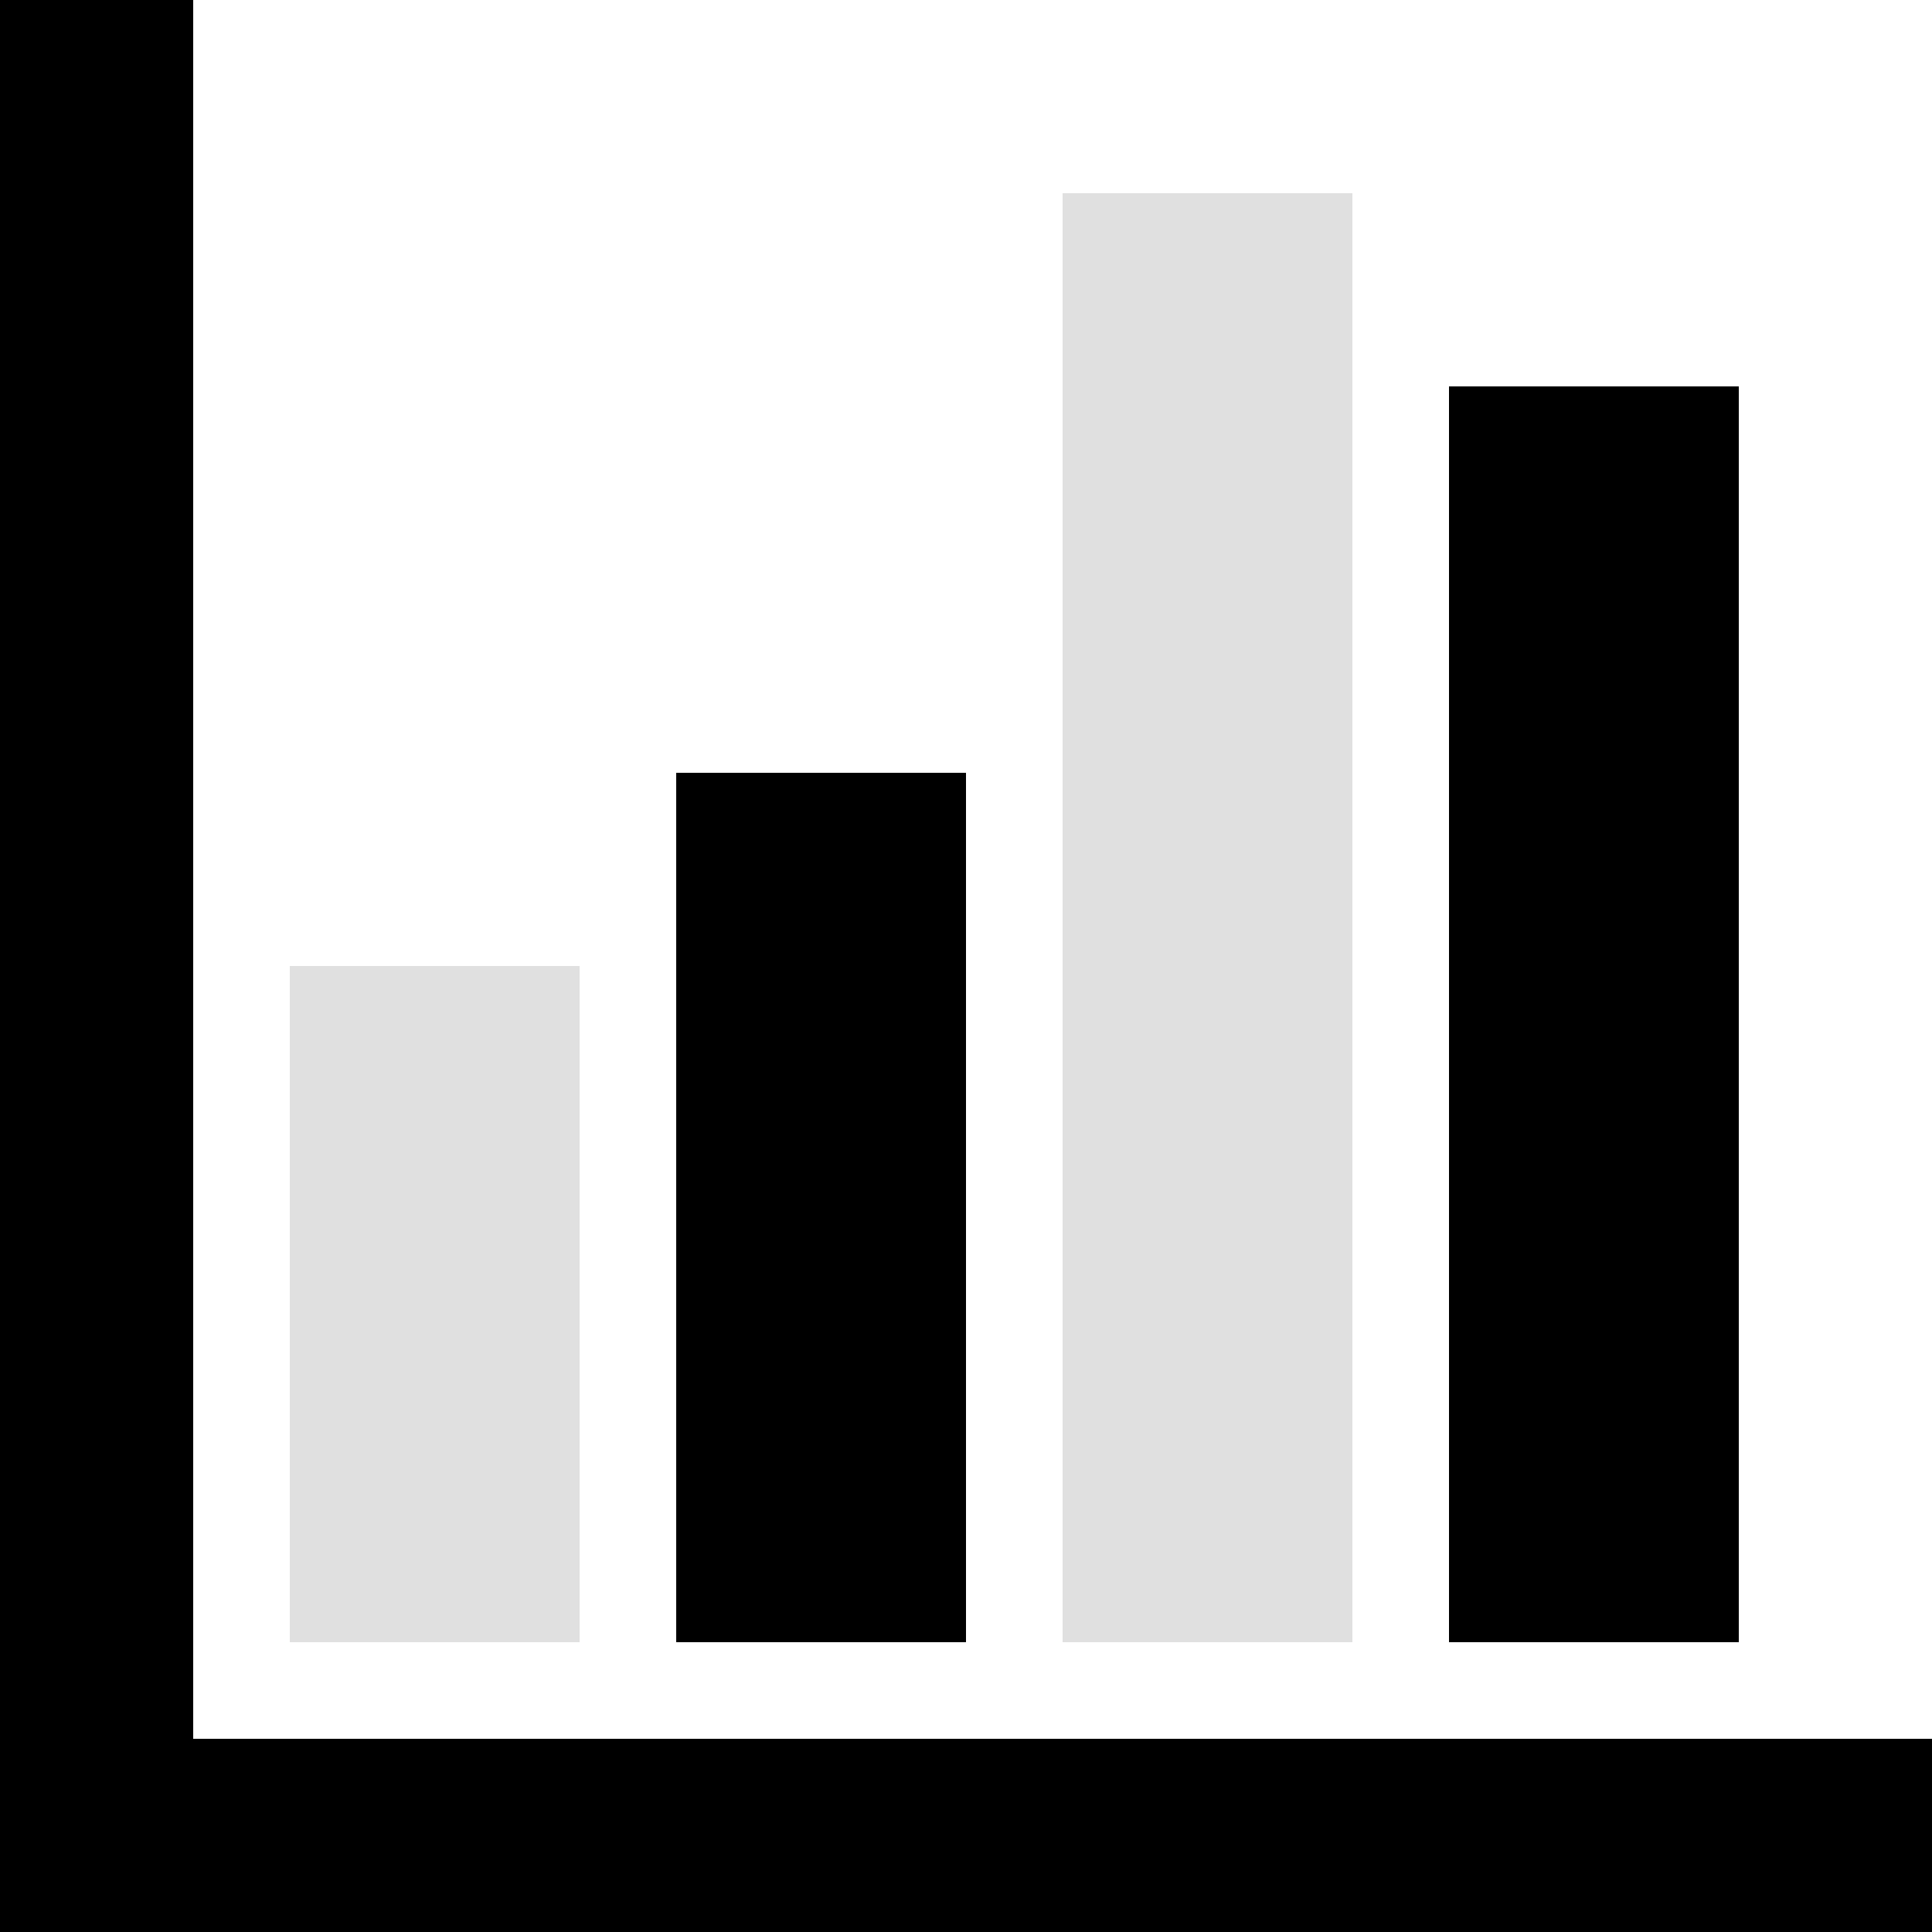
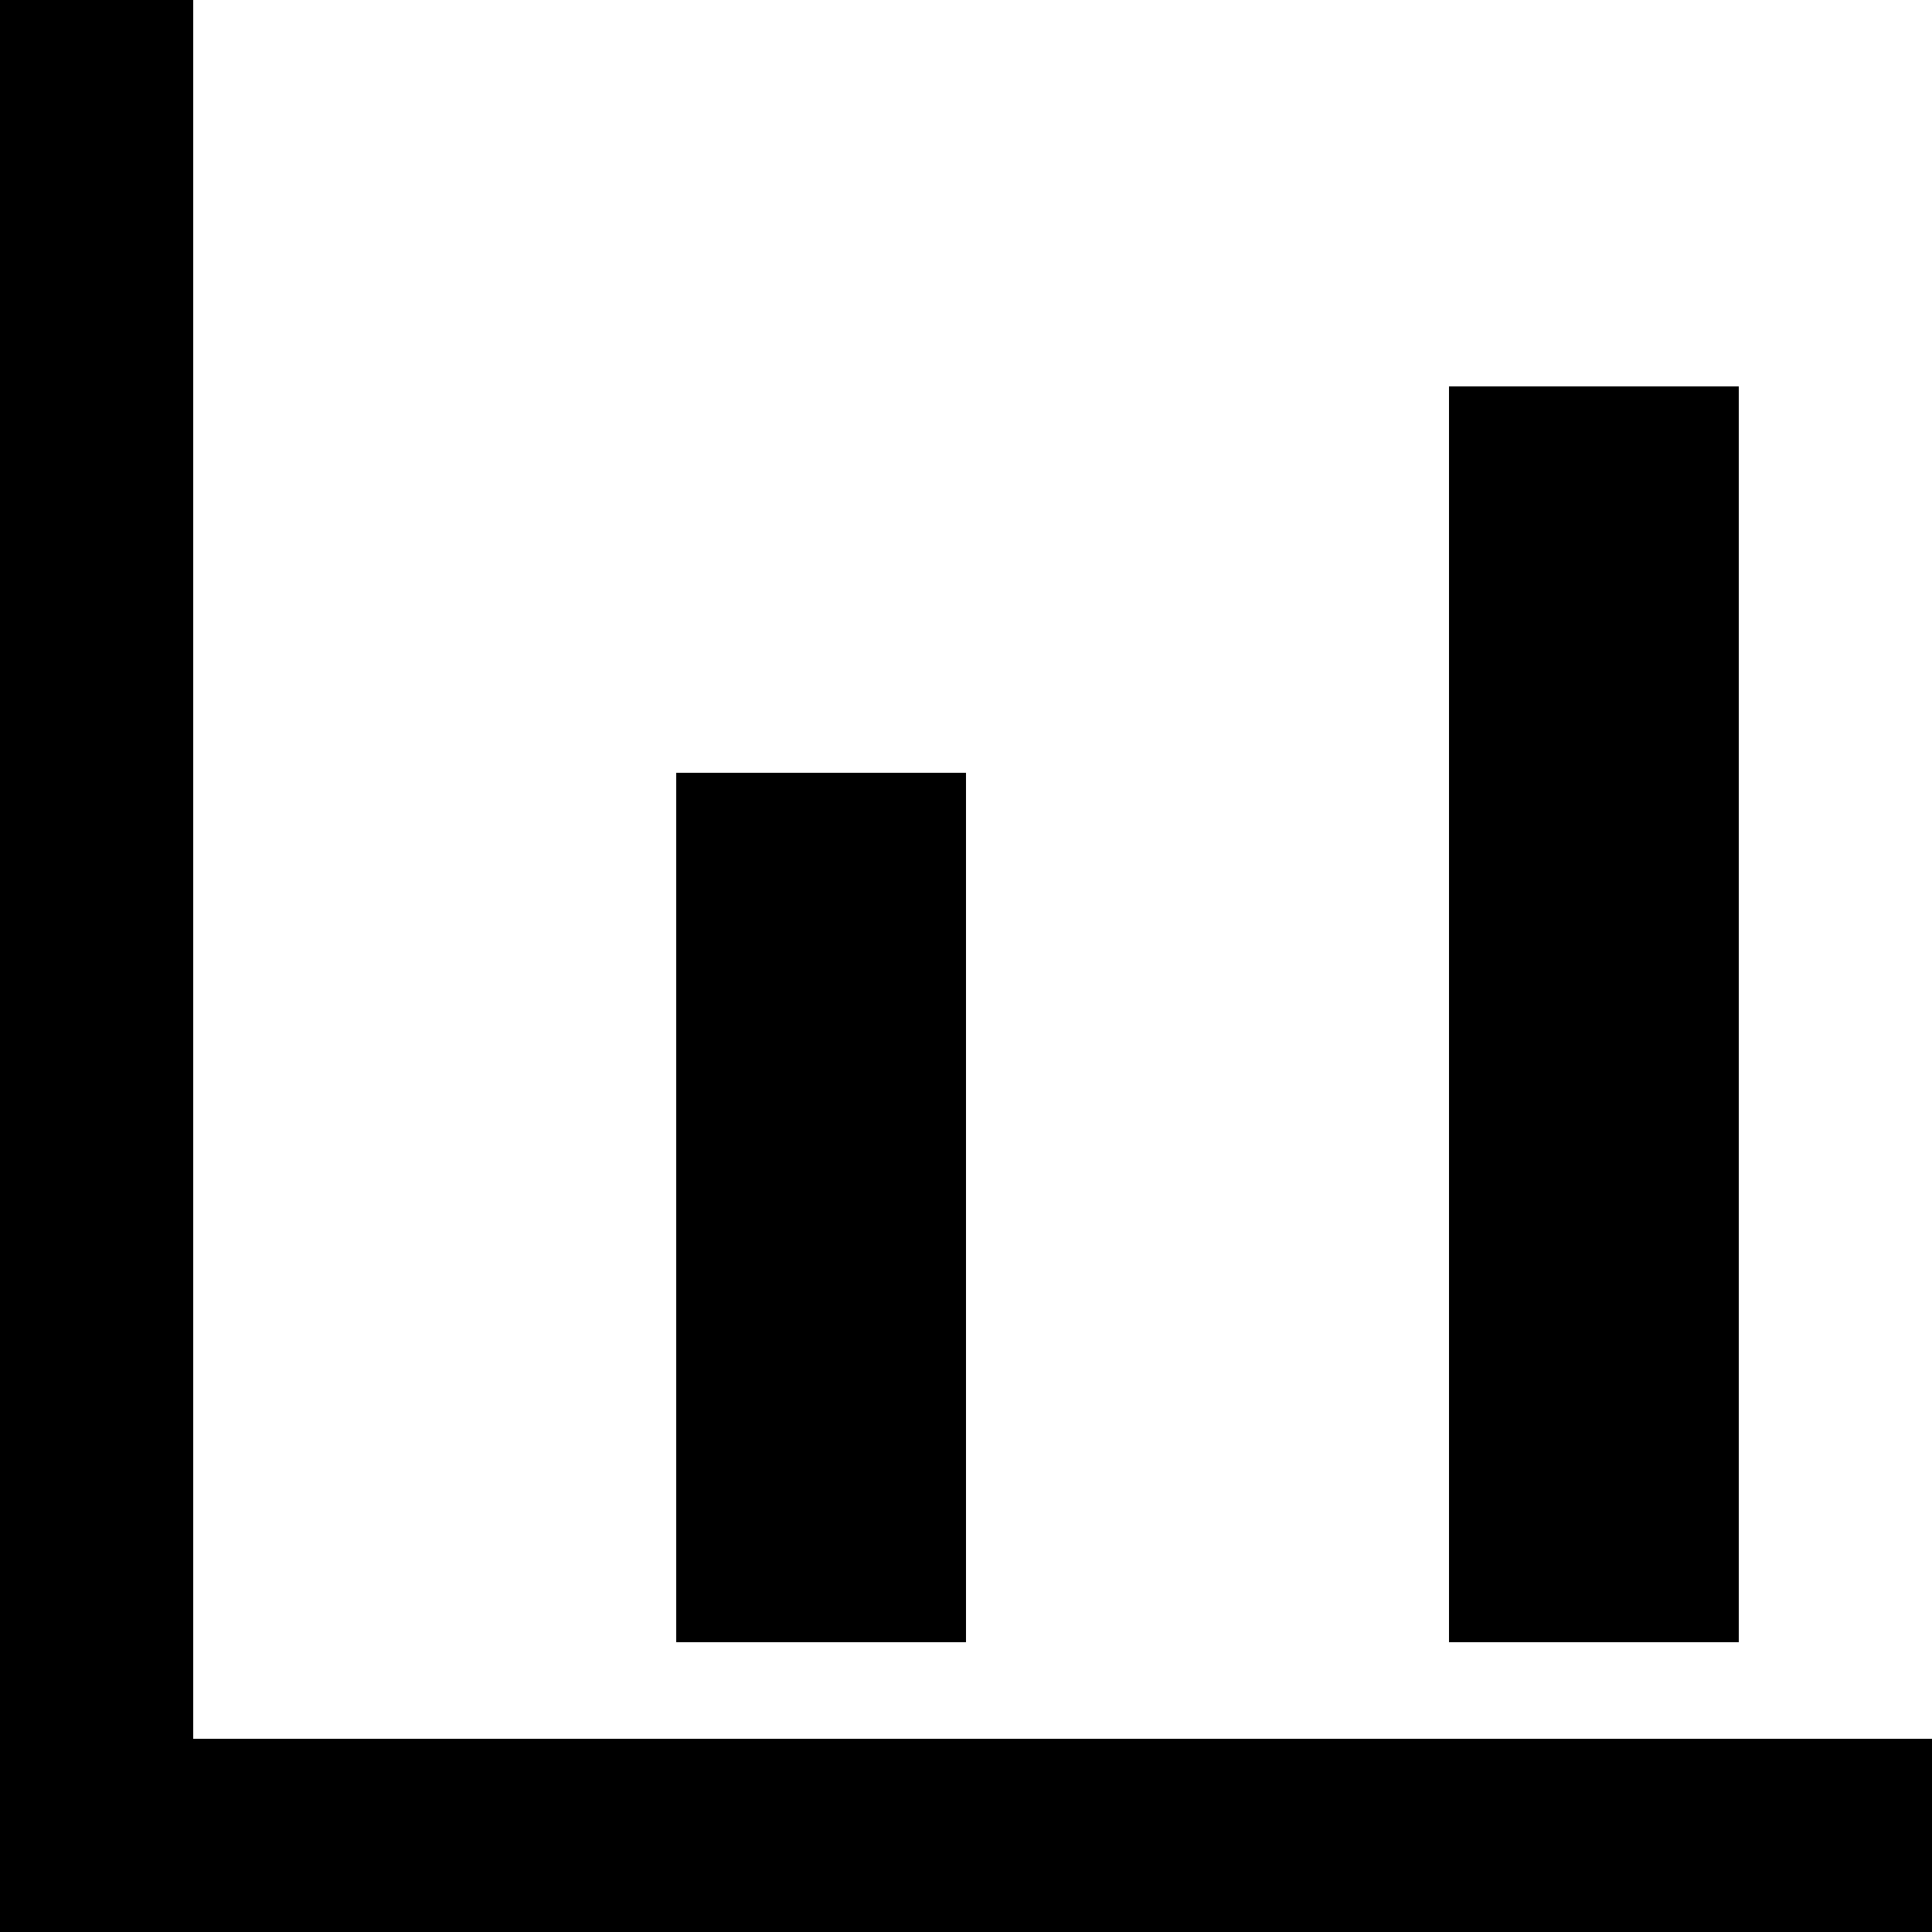
<svg xmlns="http://www.w3.org/2000/svg" height="100" width="100" viewBox="0 0 100 100">
  <polygon points="0,0 0,100 100,100 100,90 10,90 10,0" fill="#000000" />
-   <rect width="15" height="35" x="15" y="50" fill="#e0e0e0" />
  <rect width="15" height="45" x="35" y="40" fill="#000000" />
-   <rect width="15" height="75" x="55" y="10" fill="#e0e0e0" />
  <rect width="15" height="65" x="75" y="20" fill="#000000" />
  Sorry, your browser does not support inline SVG.
  </svg>